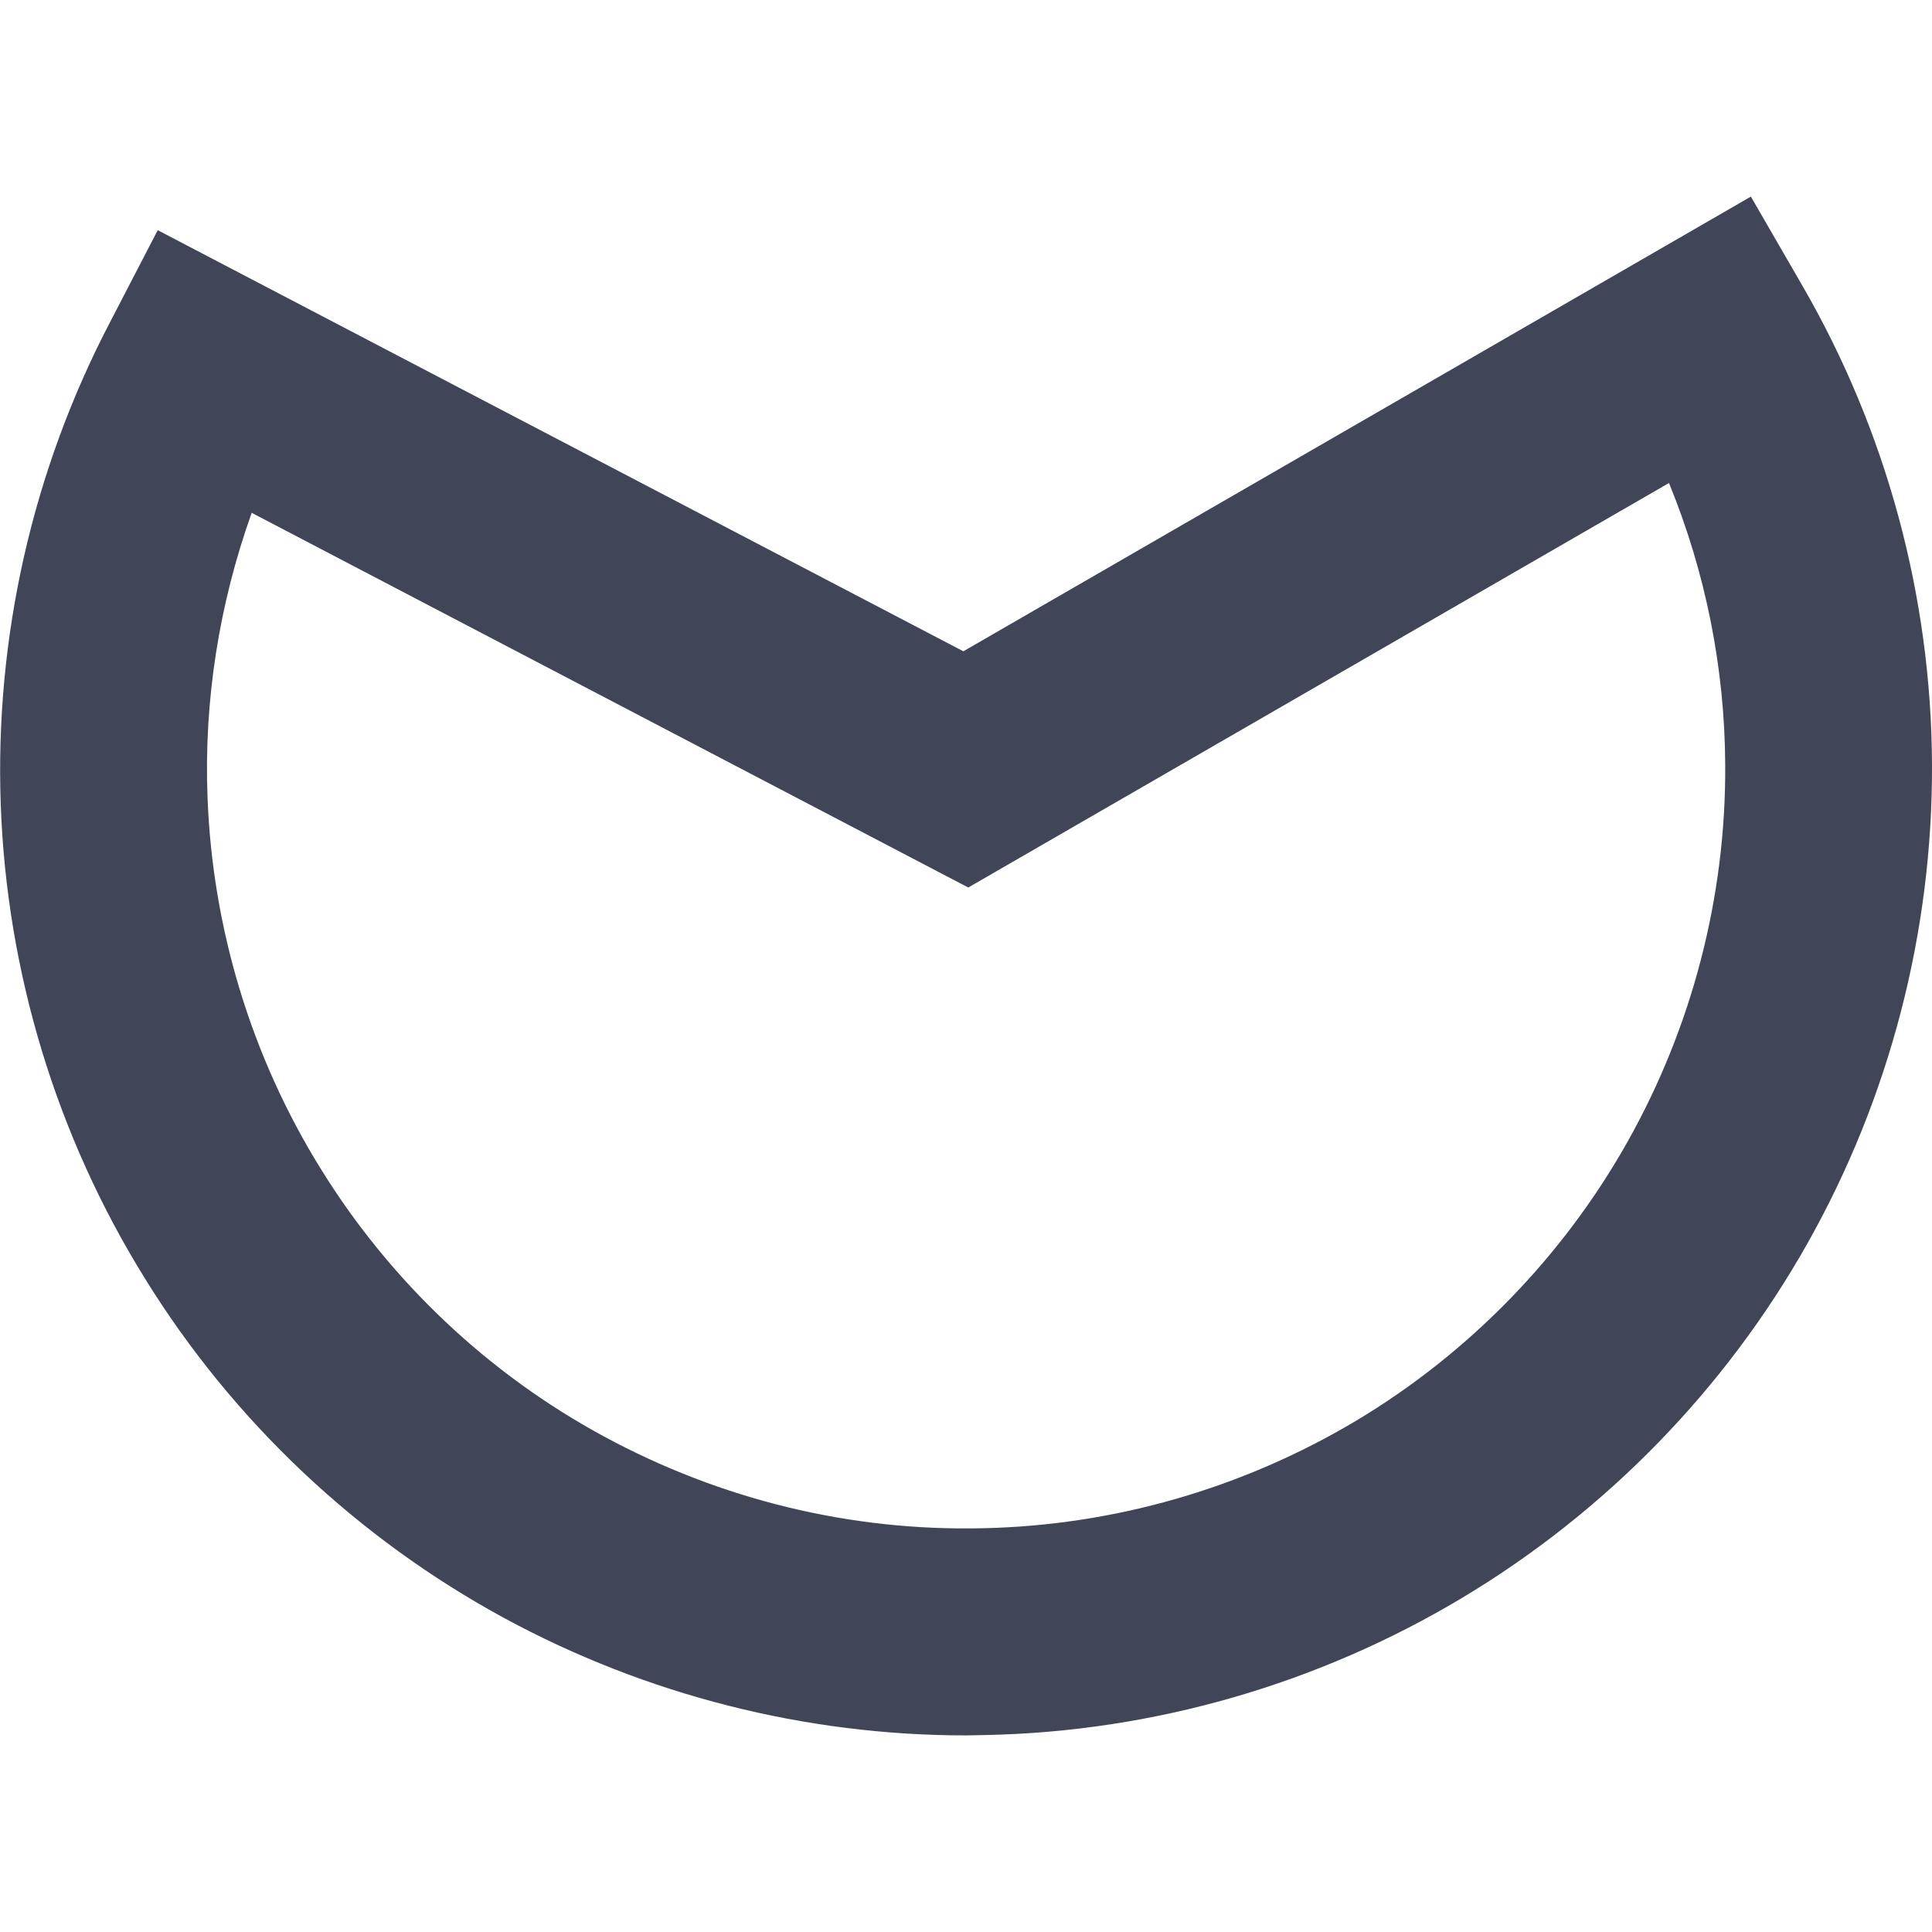
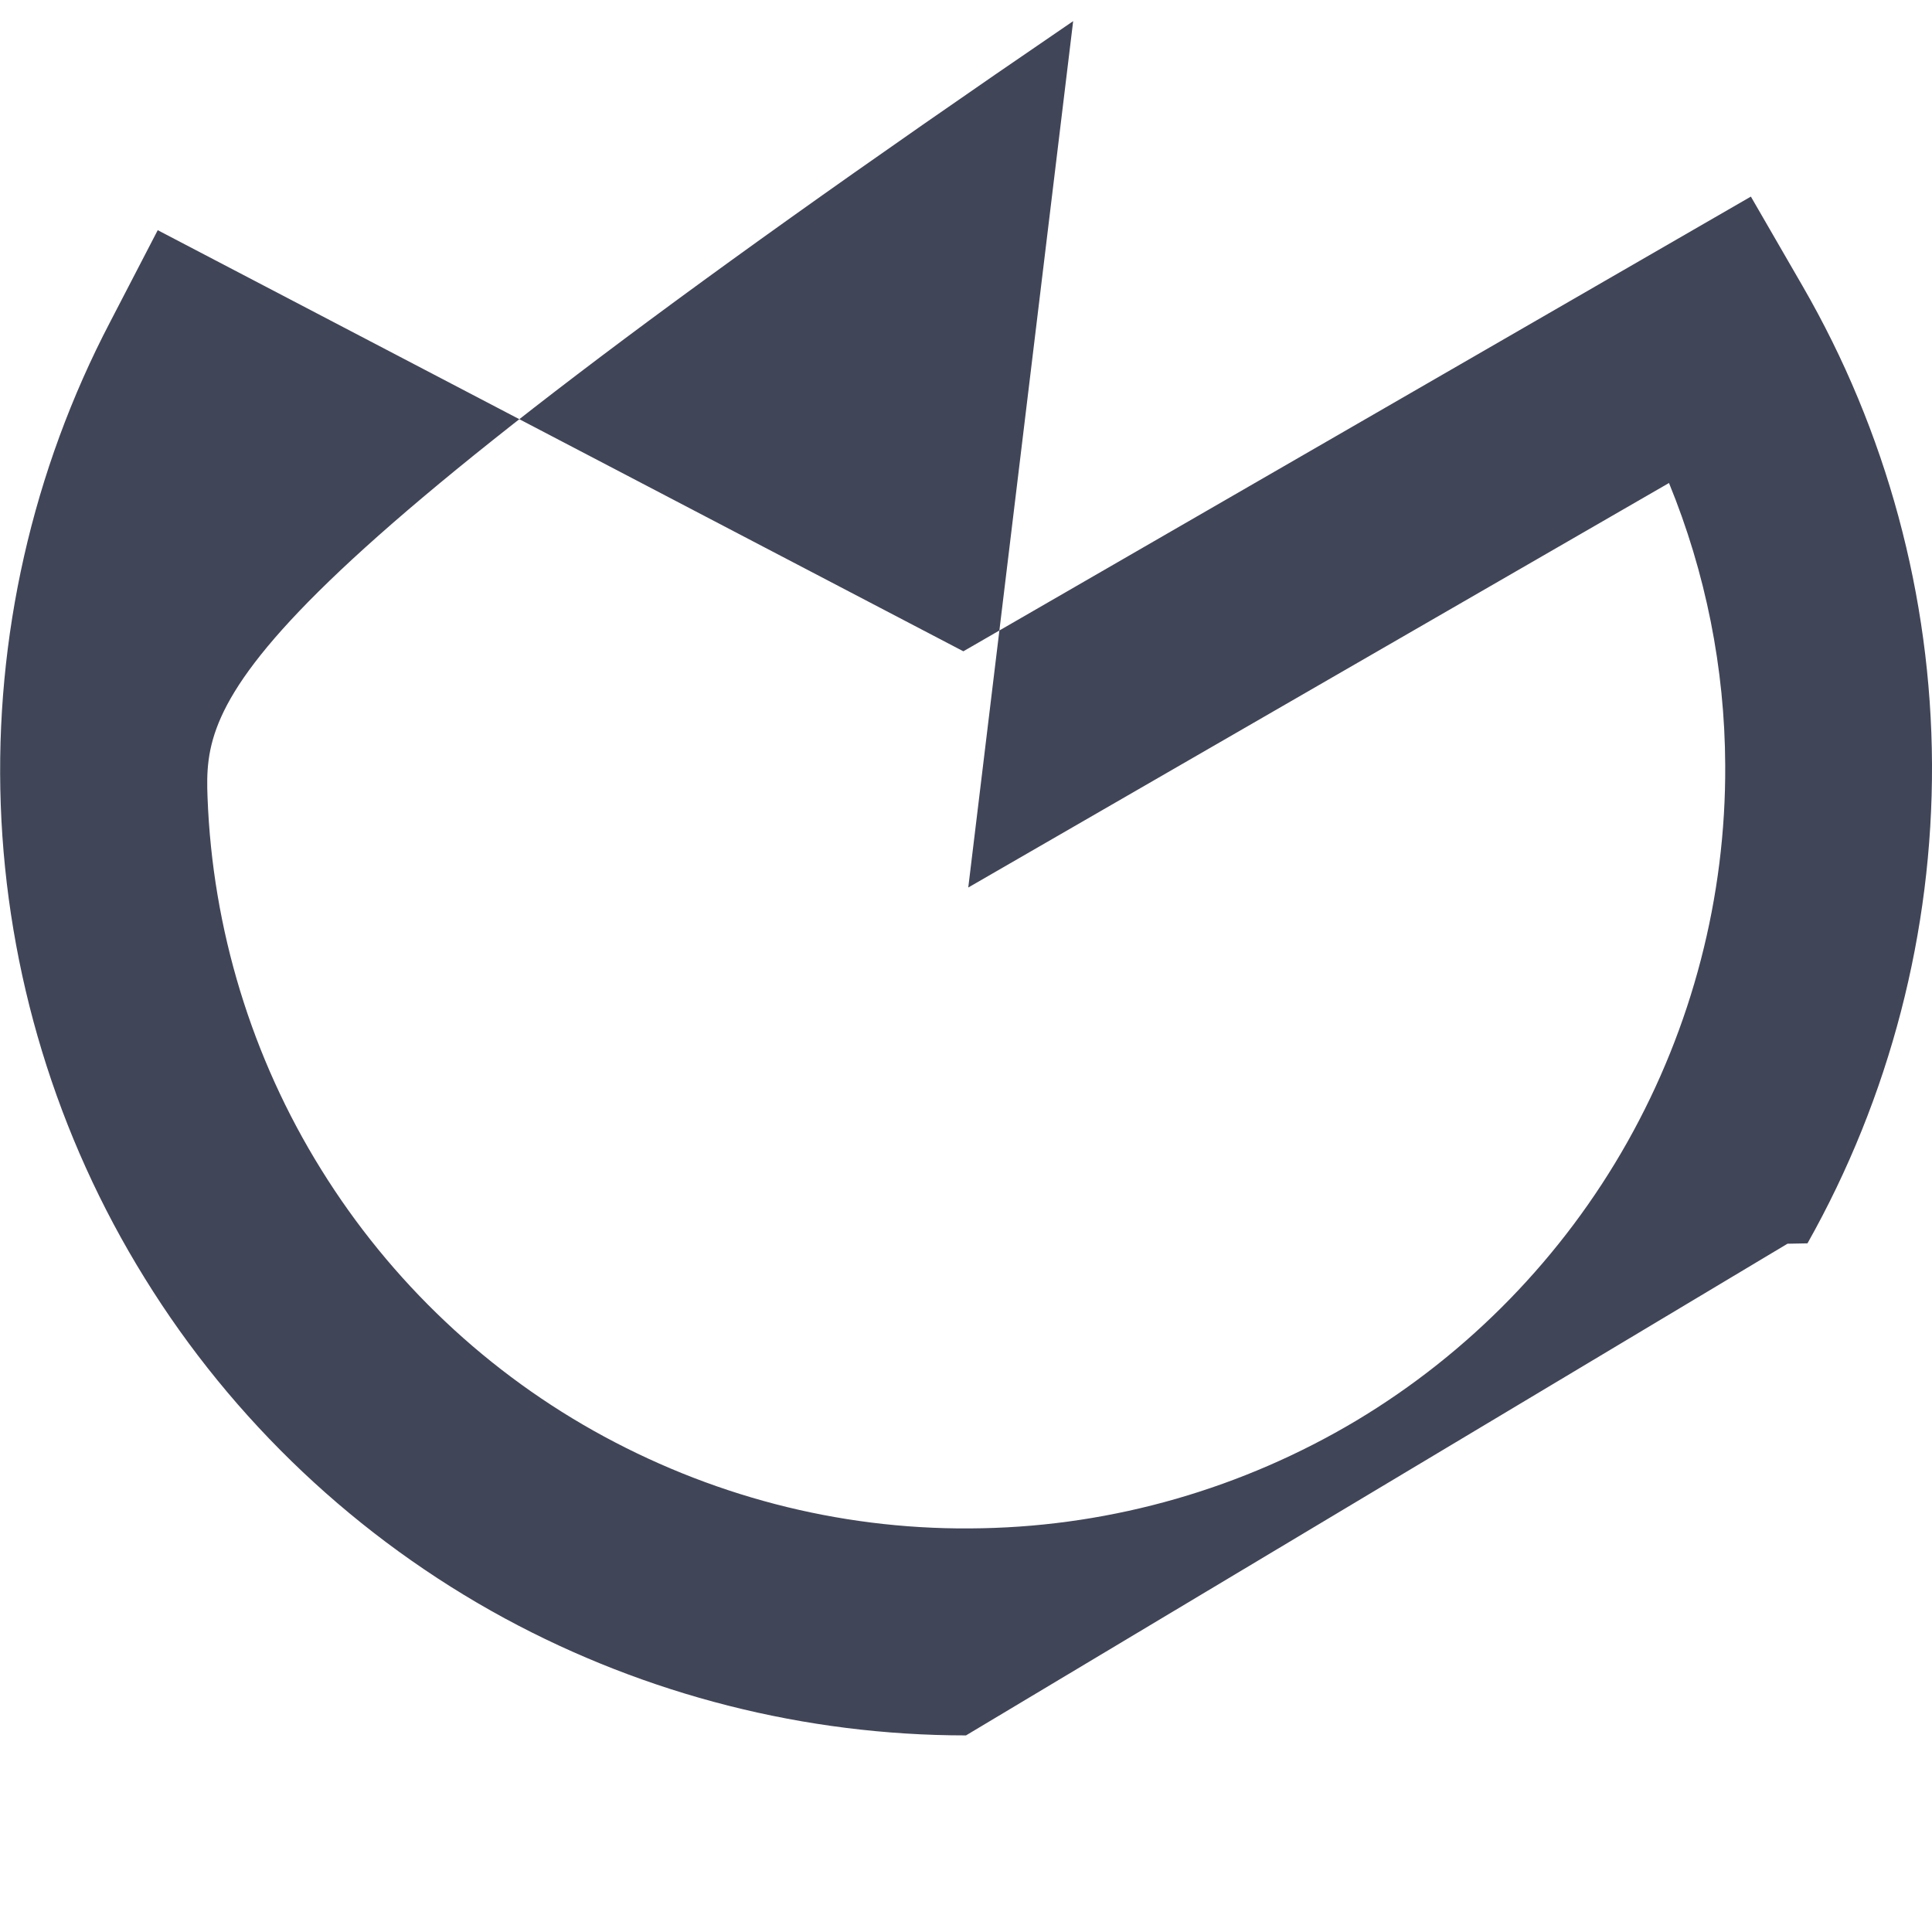
<svg xmlns="http://www.w3.org/2000/svg" xml:space="preserve" viewBox="0 0 512 512">
-   <path d="M256 459.9c-42.6 0-84.7-10.7-122.2-31-39.1-21.2-72.1-52.4-95.4-90.1C15 301.1 1.8 257.7.2 213.3s8.4-88.6 29-128L41.8 61l213.5 111.6L464 52.1l13.7 23.7c22.2 38.4 34.1 82.2 34.3 126.7.2 44.4-11.2 88.3-33 127s-53.5 71.2-91.6 94-81.7 35.4-126.1 36.3c-1.7 0-3.5.1-5.3.1m-189.3-324C58.1 160 54 185.6 55 211.3c1.3 34.9 11.7 69 30.1 98.6 18.4 29.7 44.3 54.2 75 70.8s65 25.1 100.2 24.3c34.9-.7 69.1-10.6 99.1-28.5 29.9-17.9 54.8-43.5 71.9-73.9s26.1-64.9 25.9-99.8c-.1-25.7-5.2-51.1-14.9-74.8L256.6 235.2z" style="fill:#414558" />
+   <path d="M256 459.9c-42.6 0-84.7-10.7-122.2-31-39.1-21.2-72.1-52.4-95.4-90.1C15 301.1 1.8 257.7.2 213.3s8.4-88.6 29-128L41.8 61l213.5 111.6L464 52.1l13.7 23.7c22.2 38.4 34.1 82.2 34.3 126.7.2 44.4-11.2 88.3-33 127c-1.7 0-3.5.1-5.3.1m-189.3-324C58.1 160 54 185.6 55 211.3c1.3 34.9 11.7 69 30.1 98.6 18.4 29.7 44.3 54.2 75 70.8s65 25.1 100.2 24.3c34.9-.7 69.1-10.6 99.1-28.5 29.9-17.9 54.8-43.5 71.9-73.9s26.1-64.9 25.9-99.8c-.1-25.7-5.2-51.1-14.9-74.8L256.6 235.2z" style="fill:#414558" />
</svg>